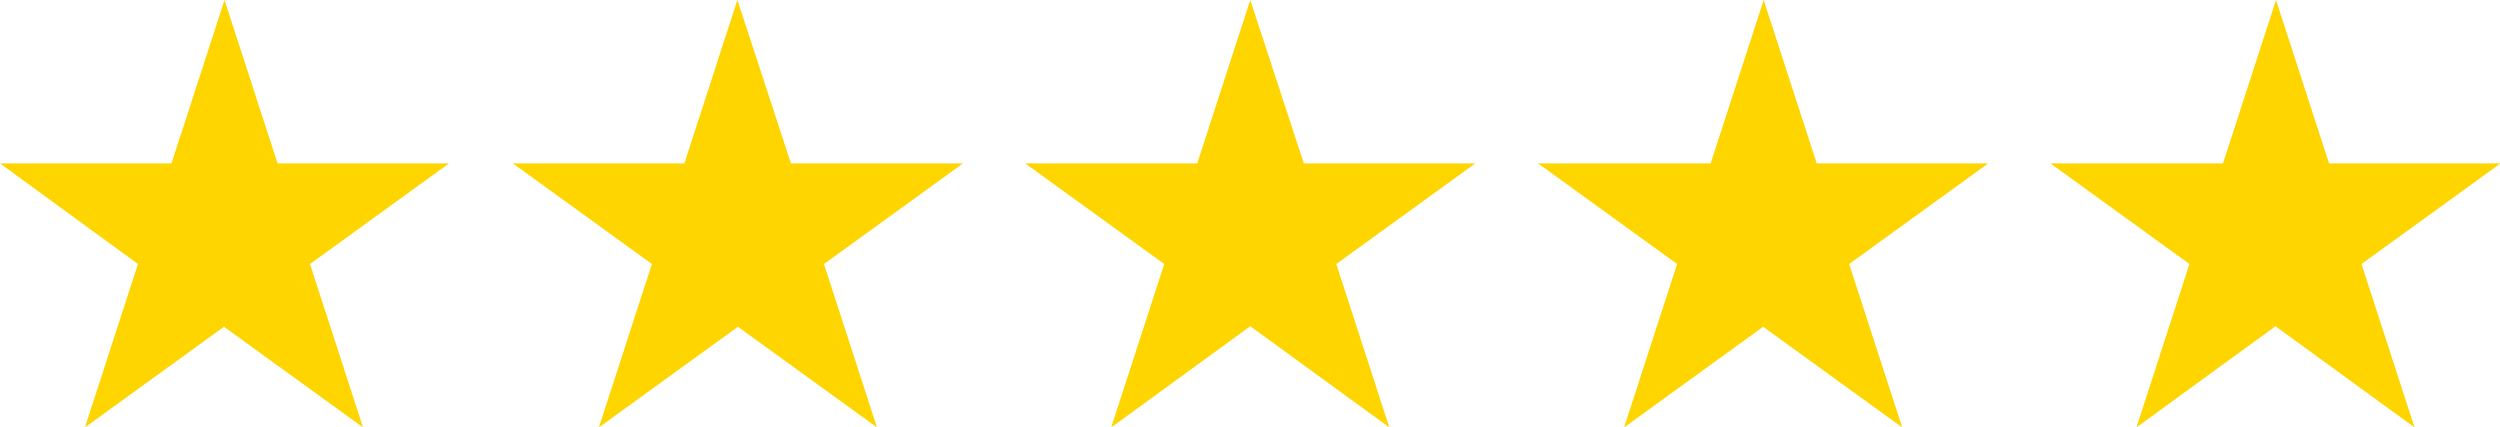
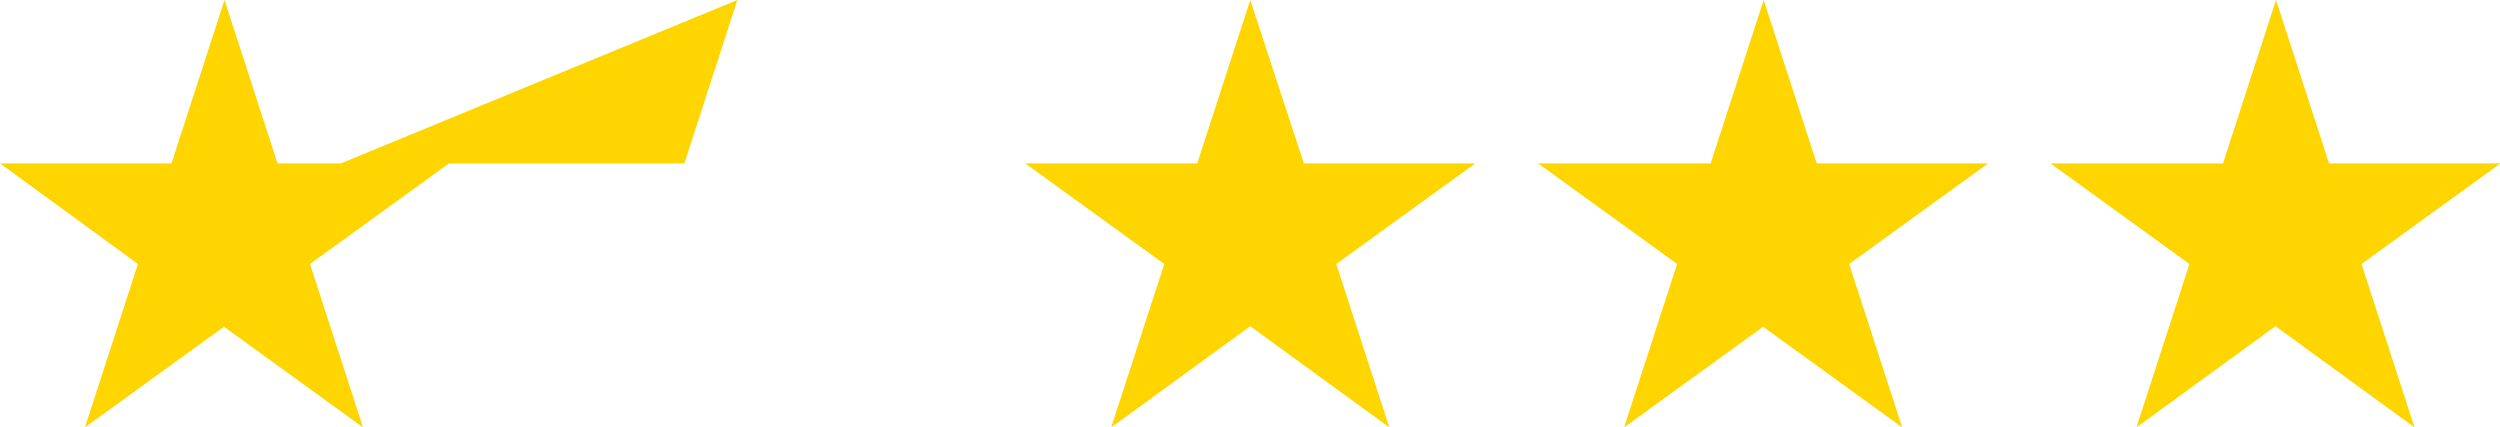
<svg xmlns="http://www.w3.org/2000/svg" version="1.1" viewBox="0 0 462.1 79">
  <defs>
    <style>
      .cls-1 {
        fill: #ffd500;
      }
    </style>
  </defs>
  <g>
    <g id="Layer_1">
-       <path class="cls-1" d="M41.5,0l9.8,30.2h31.7l-25.7,18.6,9.8,30.2-25.7-18.6-25.7,18.6,9.8-30.2L0,30.2h31.7L41.5,0ZM126.5,30.2h-31.7l25.7,18.6-9.8,30.2,25.7-18.6,25.7,18.6-9.8-30.2,25.7-18.6h-31.8L136.3,0l-9.8,30.2ZM221.2,30.2h-31.7l25.7,18.6-9.8,30.2,25.7-18.7,25.7,18.7-9.8-30.2,25.7-18.6h-31.7L231.1,0l-9.8,30.2ZM316,30.2h-31.7l25.7,18.6-9.8,30.2,25.7-18.6,25.7,18.6-9.8-30.2,25.7-18.6h-31.7l-9.8-30.2-9.8,30.2ZM410.7,30.2h-31.7l25.7,18.6-9.8,30.2,25.7-18.7,25.7,18.7-9.8-30.2,25.7-18.6h-31.7l-9.8-30.2-9.8,30.2Z" />
+       <path class="cls-1" d="M41.5,0l9.8,30.2h31.7l-25.7,18.6,9.8,30.2-25.7-18.6-25.7,18.6,9.8-30.2L0,30.2h31.7L41.5,0ZM126.5,30.2h-31.7h-31.8L136.3,0l-9.8,30.2ZM221.2,30.2h-31.7l25.7,18.6-9.8,30.2,25.7-18.7,25.7,18.7-9.8-30.2,25.7-18.6h-31.7L231.1,0l-9.8,30.2ZM316,30.2h-31.7l25.7,18.6-9.8,30.2,25.7-18.6,25.7,18.6-9.8-30.2,25.7-18.6h-31.7l-9.8-30.2-9.8,30.2ZM410.7,30.2h-31.7l25.7,18.6-9.8,30.2,25.7-18.7,25.7,18.7-9.8-30.2,25.7-18.6h-31.7l-9.8-30.2-9.8,30.2Z" />
    </g>
  </g>
</svg>